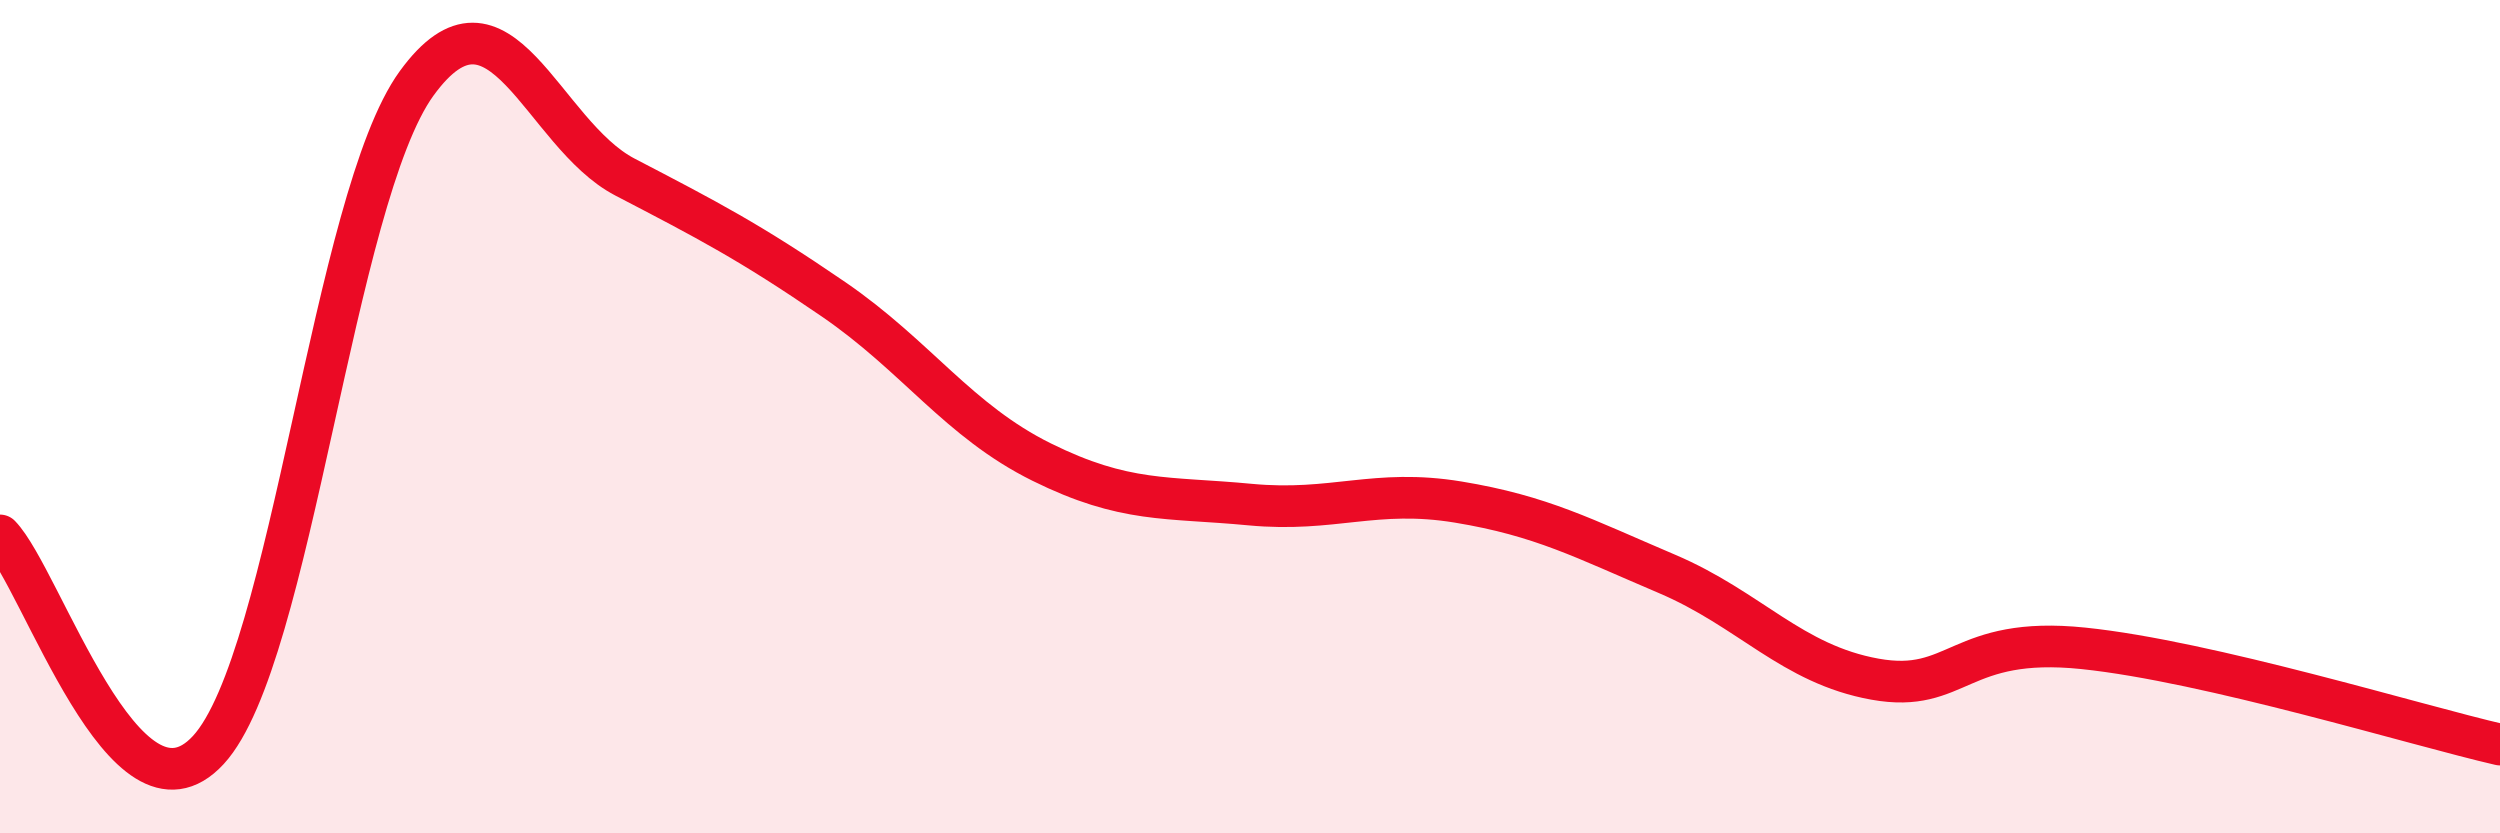
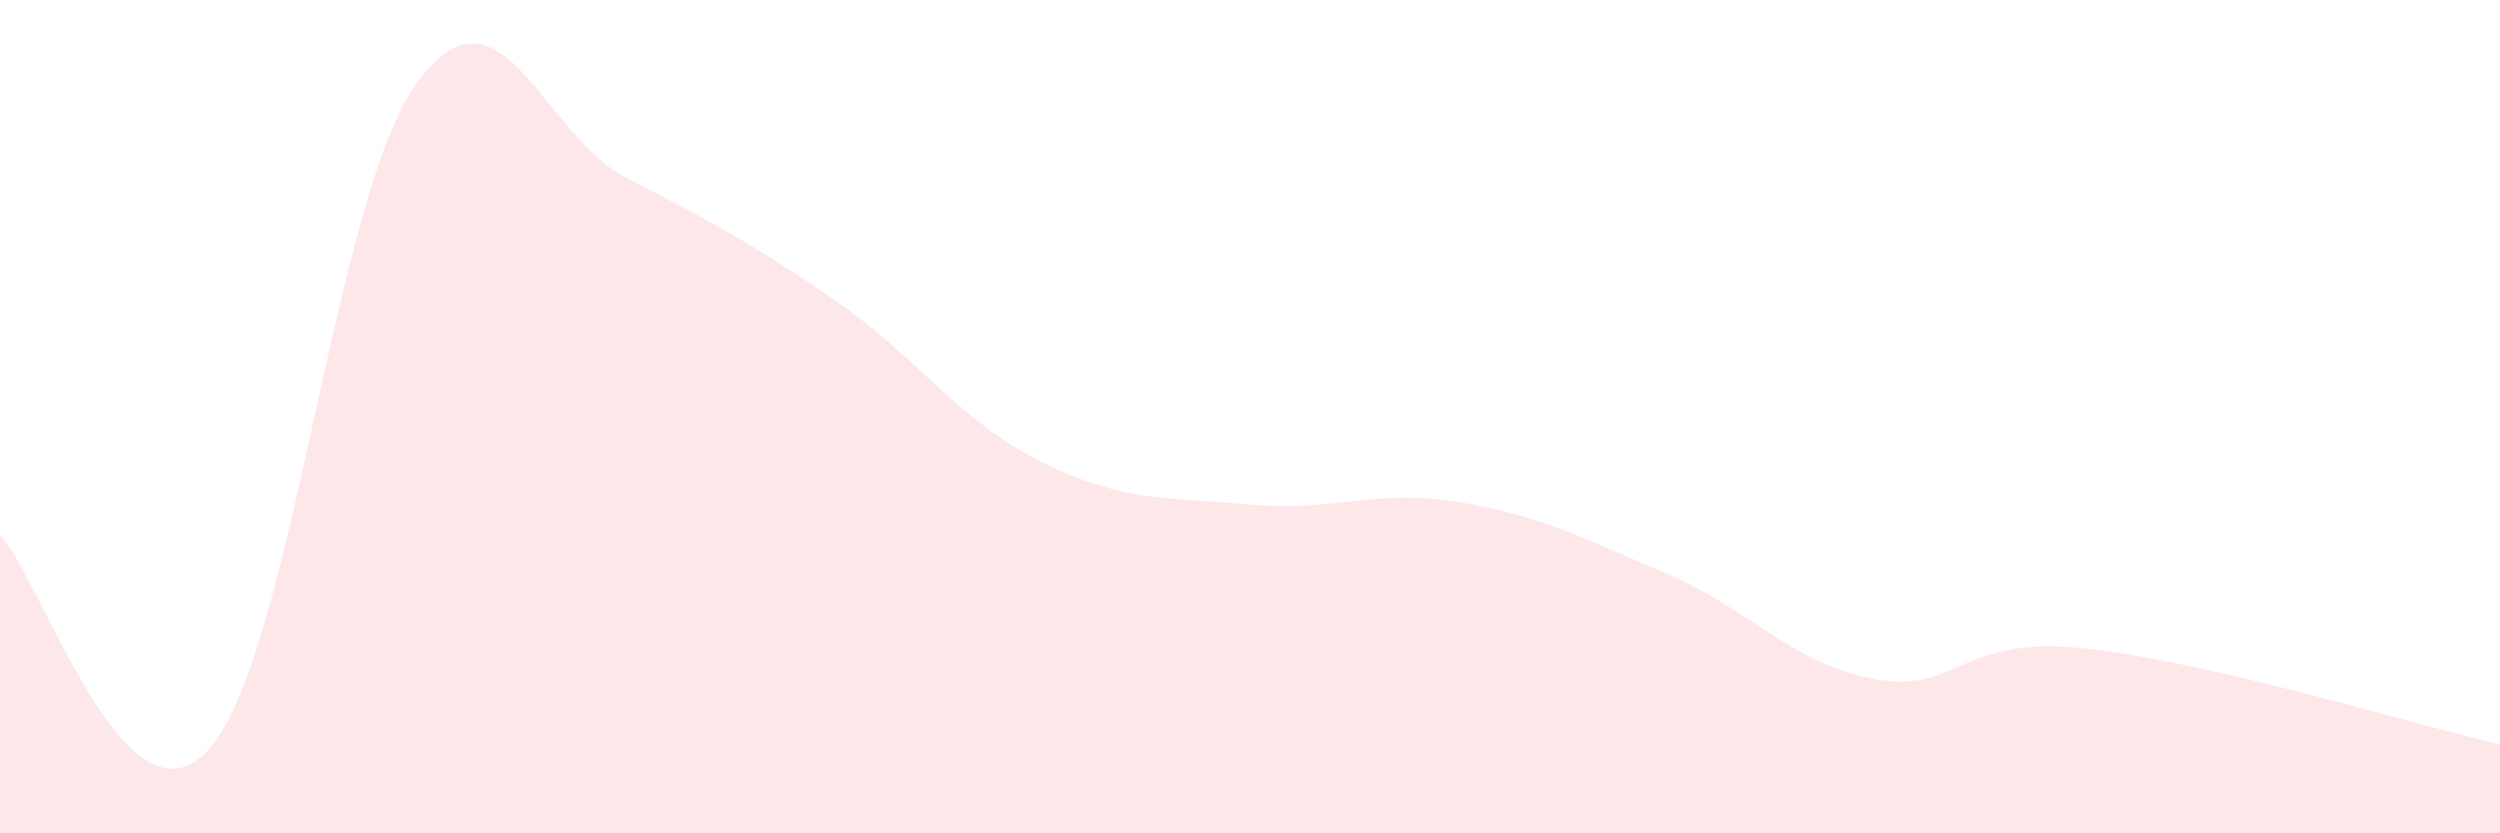
<svg xmlns="http://www.w3.org/2000/svg" width="60" height="20" viewBox="0 0 60 20">
  <path d="M 0,12.85 C 1,13.88 3,20.17 5,18 C 7,15.83 8,4.75 10,2 C 12,-0.75 13,3.21 15,4.25 C 17,5.29 18,5.81 20,7.18 C 22,8.55 23,10.1 25,11.09 C 27,12.08 28,11.92 30,12.11 C 32,12.3 33,11.72 35,12.05 C 37,12.38 38,12.92 40,13.77 C 42,14.62 43,15.94 45,16.3 C 47,16.66 47,15.25 50,15.56 C 53,15.87 58,17.41 60,17.87L60 20L0 20Z" fill="#EB0A25" opacity="0.1" stroke-linecap="round" stroke-linejoin="round" />
-   <path d="M 0,12.85 C 1,13.88 3,20.17 5,18 C 7,15.83 8,4.75 10,2 C 12,-0.75 13,3.21 15,4.25 C 17,5.29 18,5.81 20,7.18 C 22,8.55 23,10.1 25,11.09 C 27,12.08 28,11.92 30,12.11 C 32,12.3 33,11.72 35,12.05 C 37,12.38 38,12.92 40,13.77 C 42,14.62 43,15.94 45,16.3 C 47,16.66 47,15.25 50,15.56 C 53,15.87 58,17.41 60,17.87" stroke="#EB0A25" stroke-width="1" fill="none" stroke-linecap="round" stroke-linejoin="round" />
</svg>